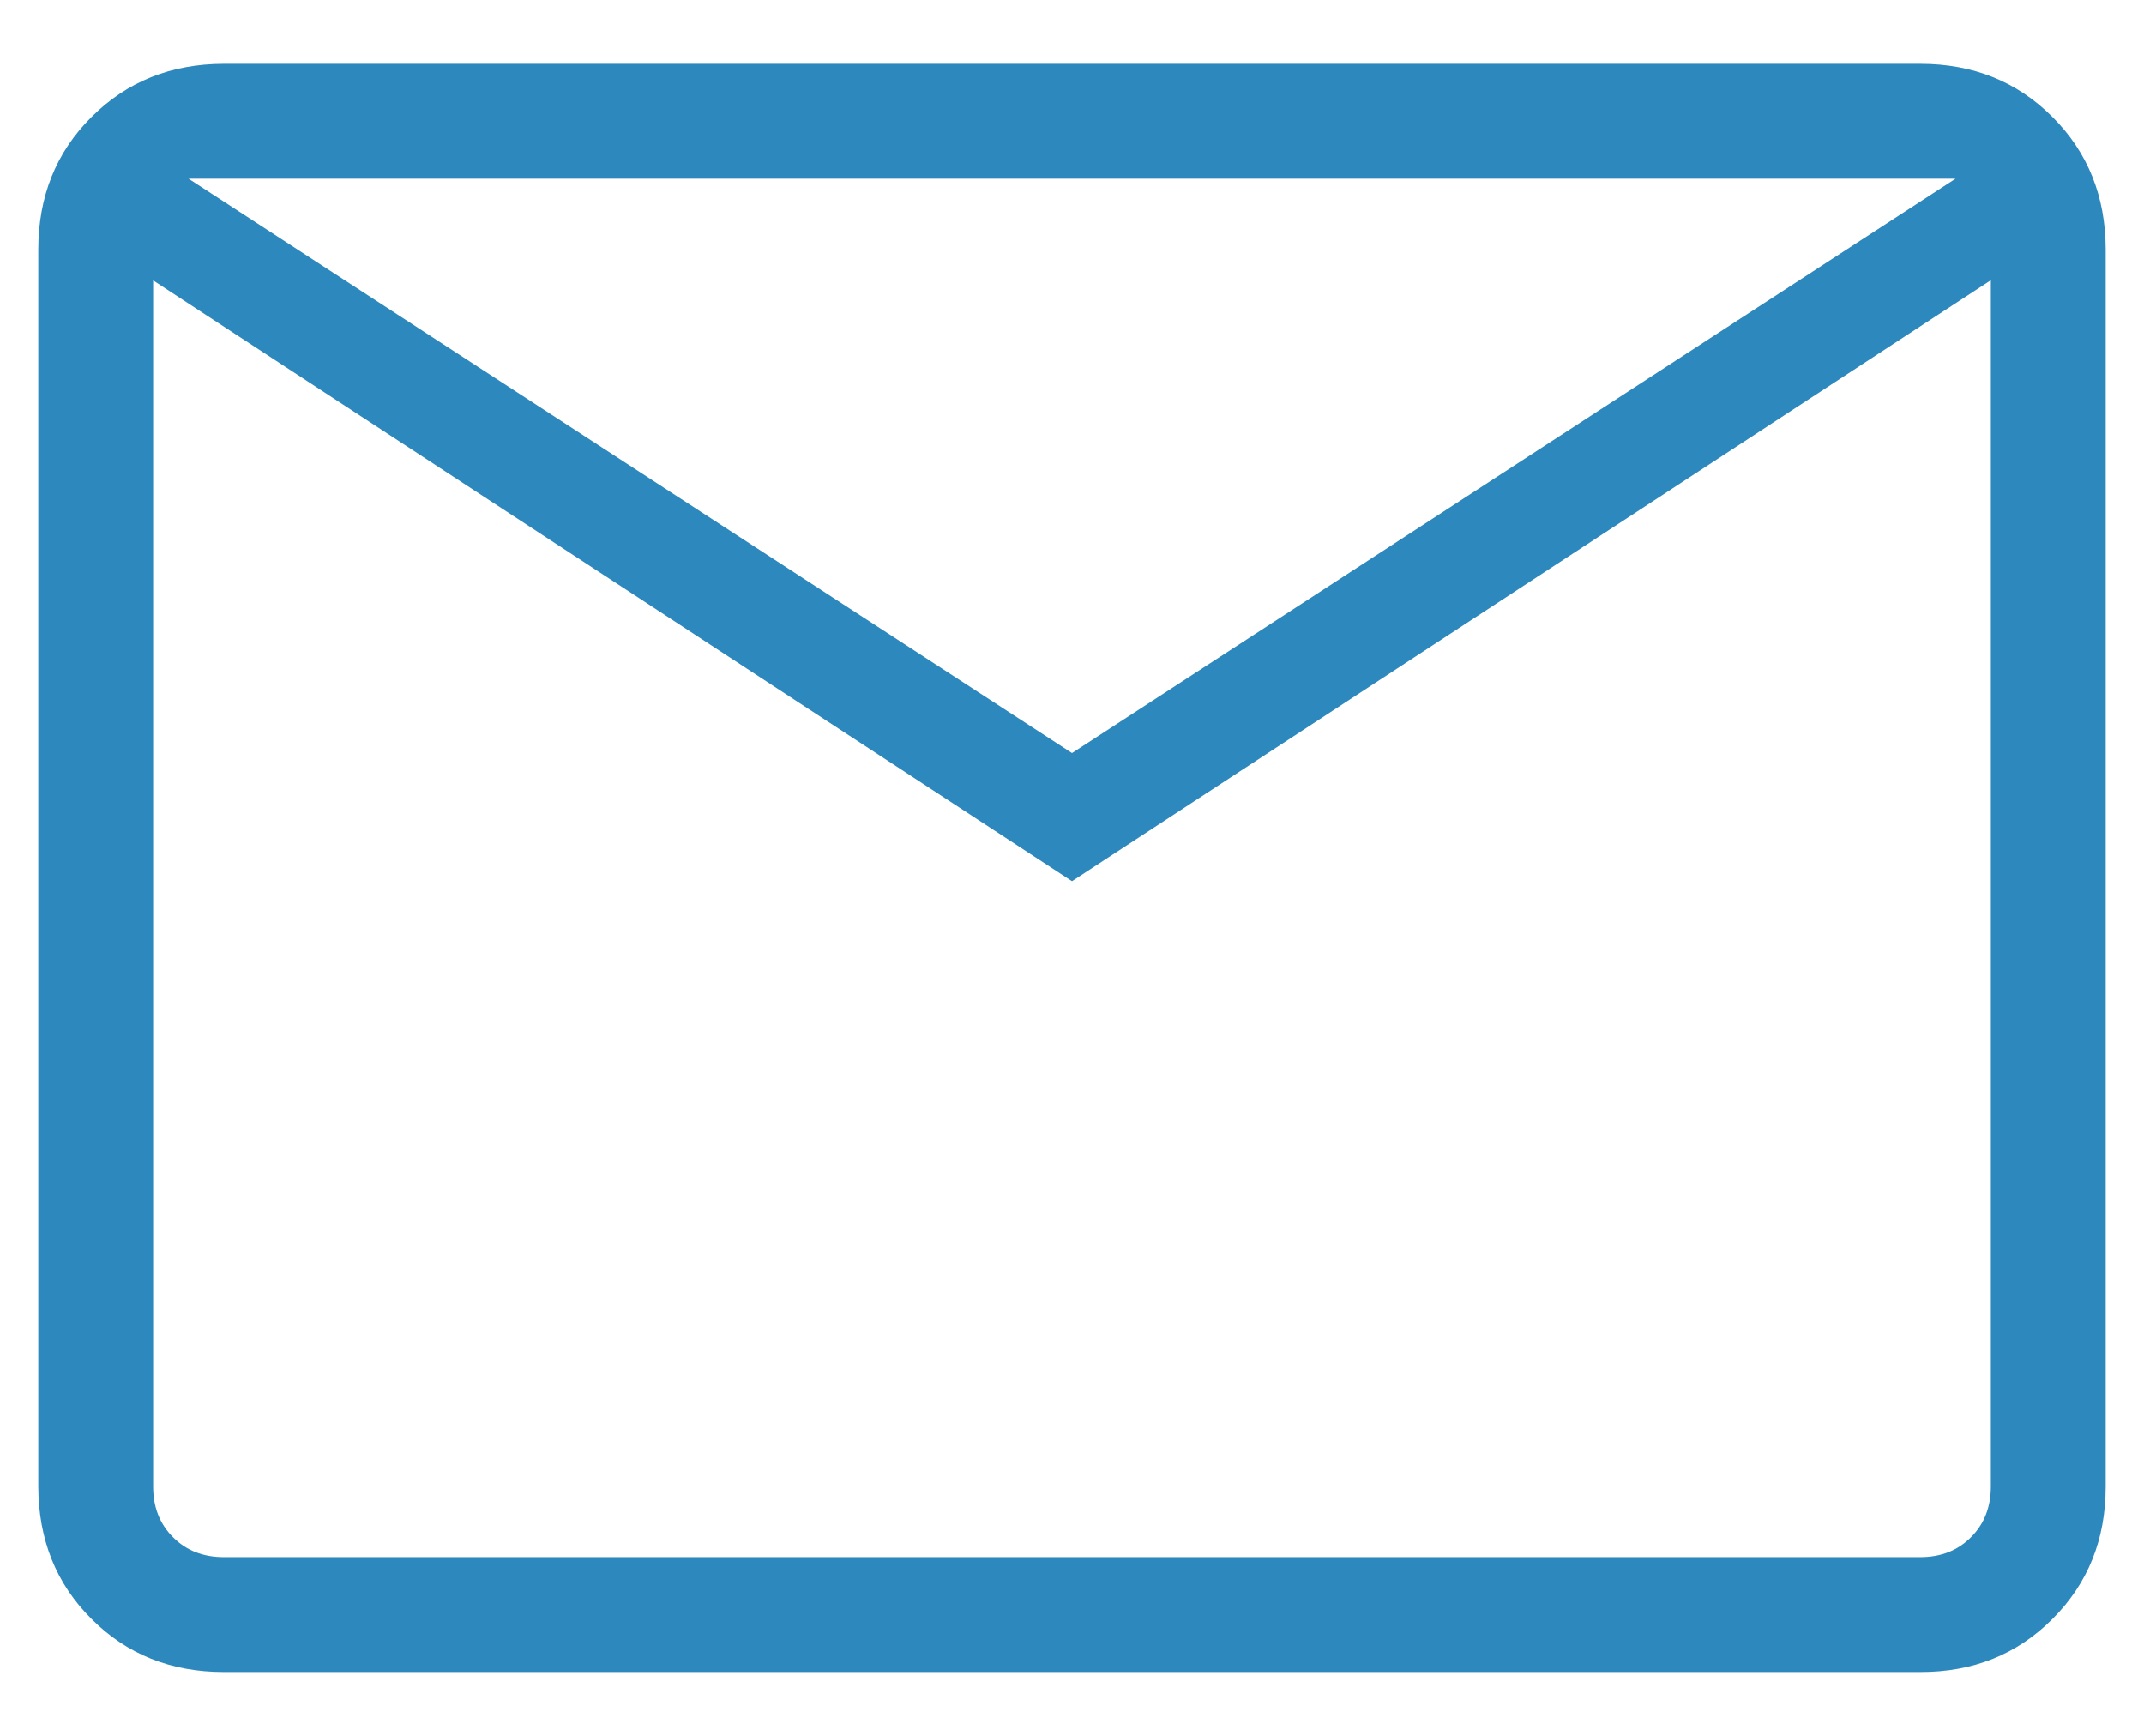
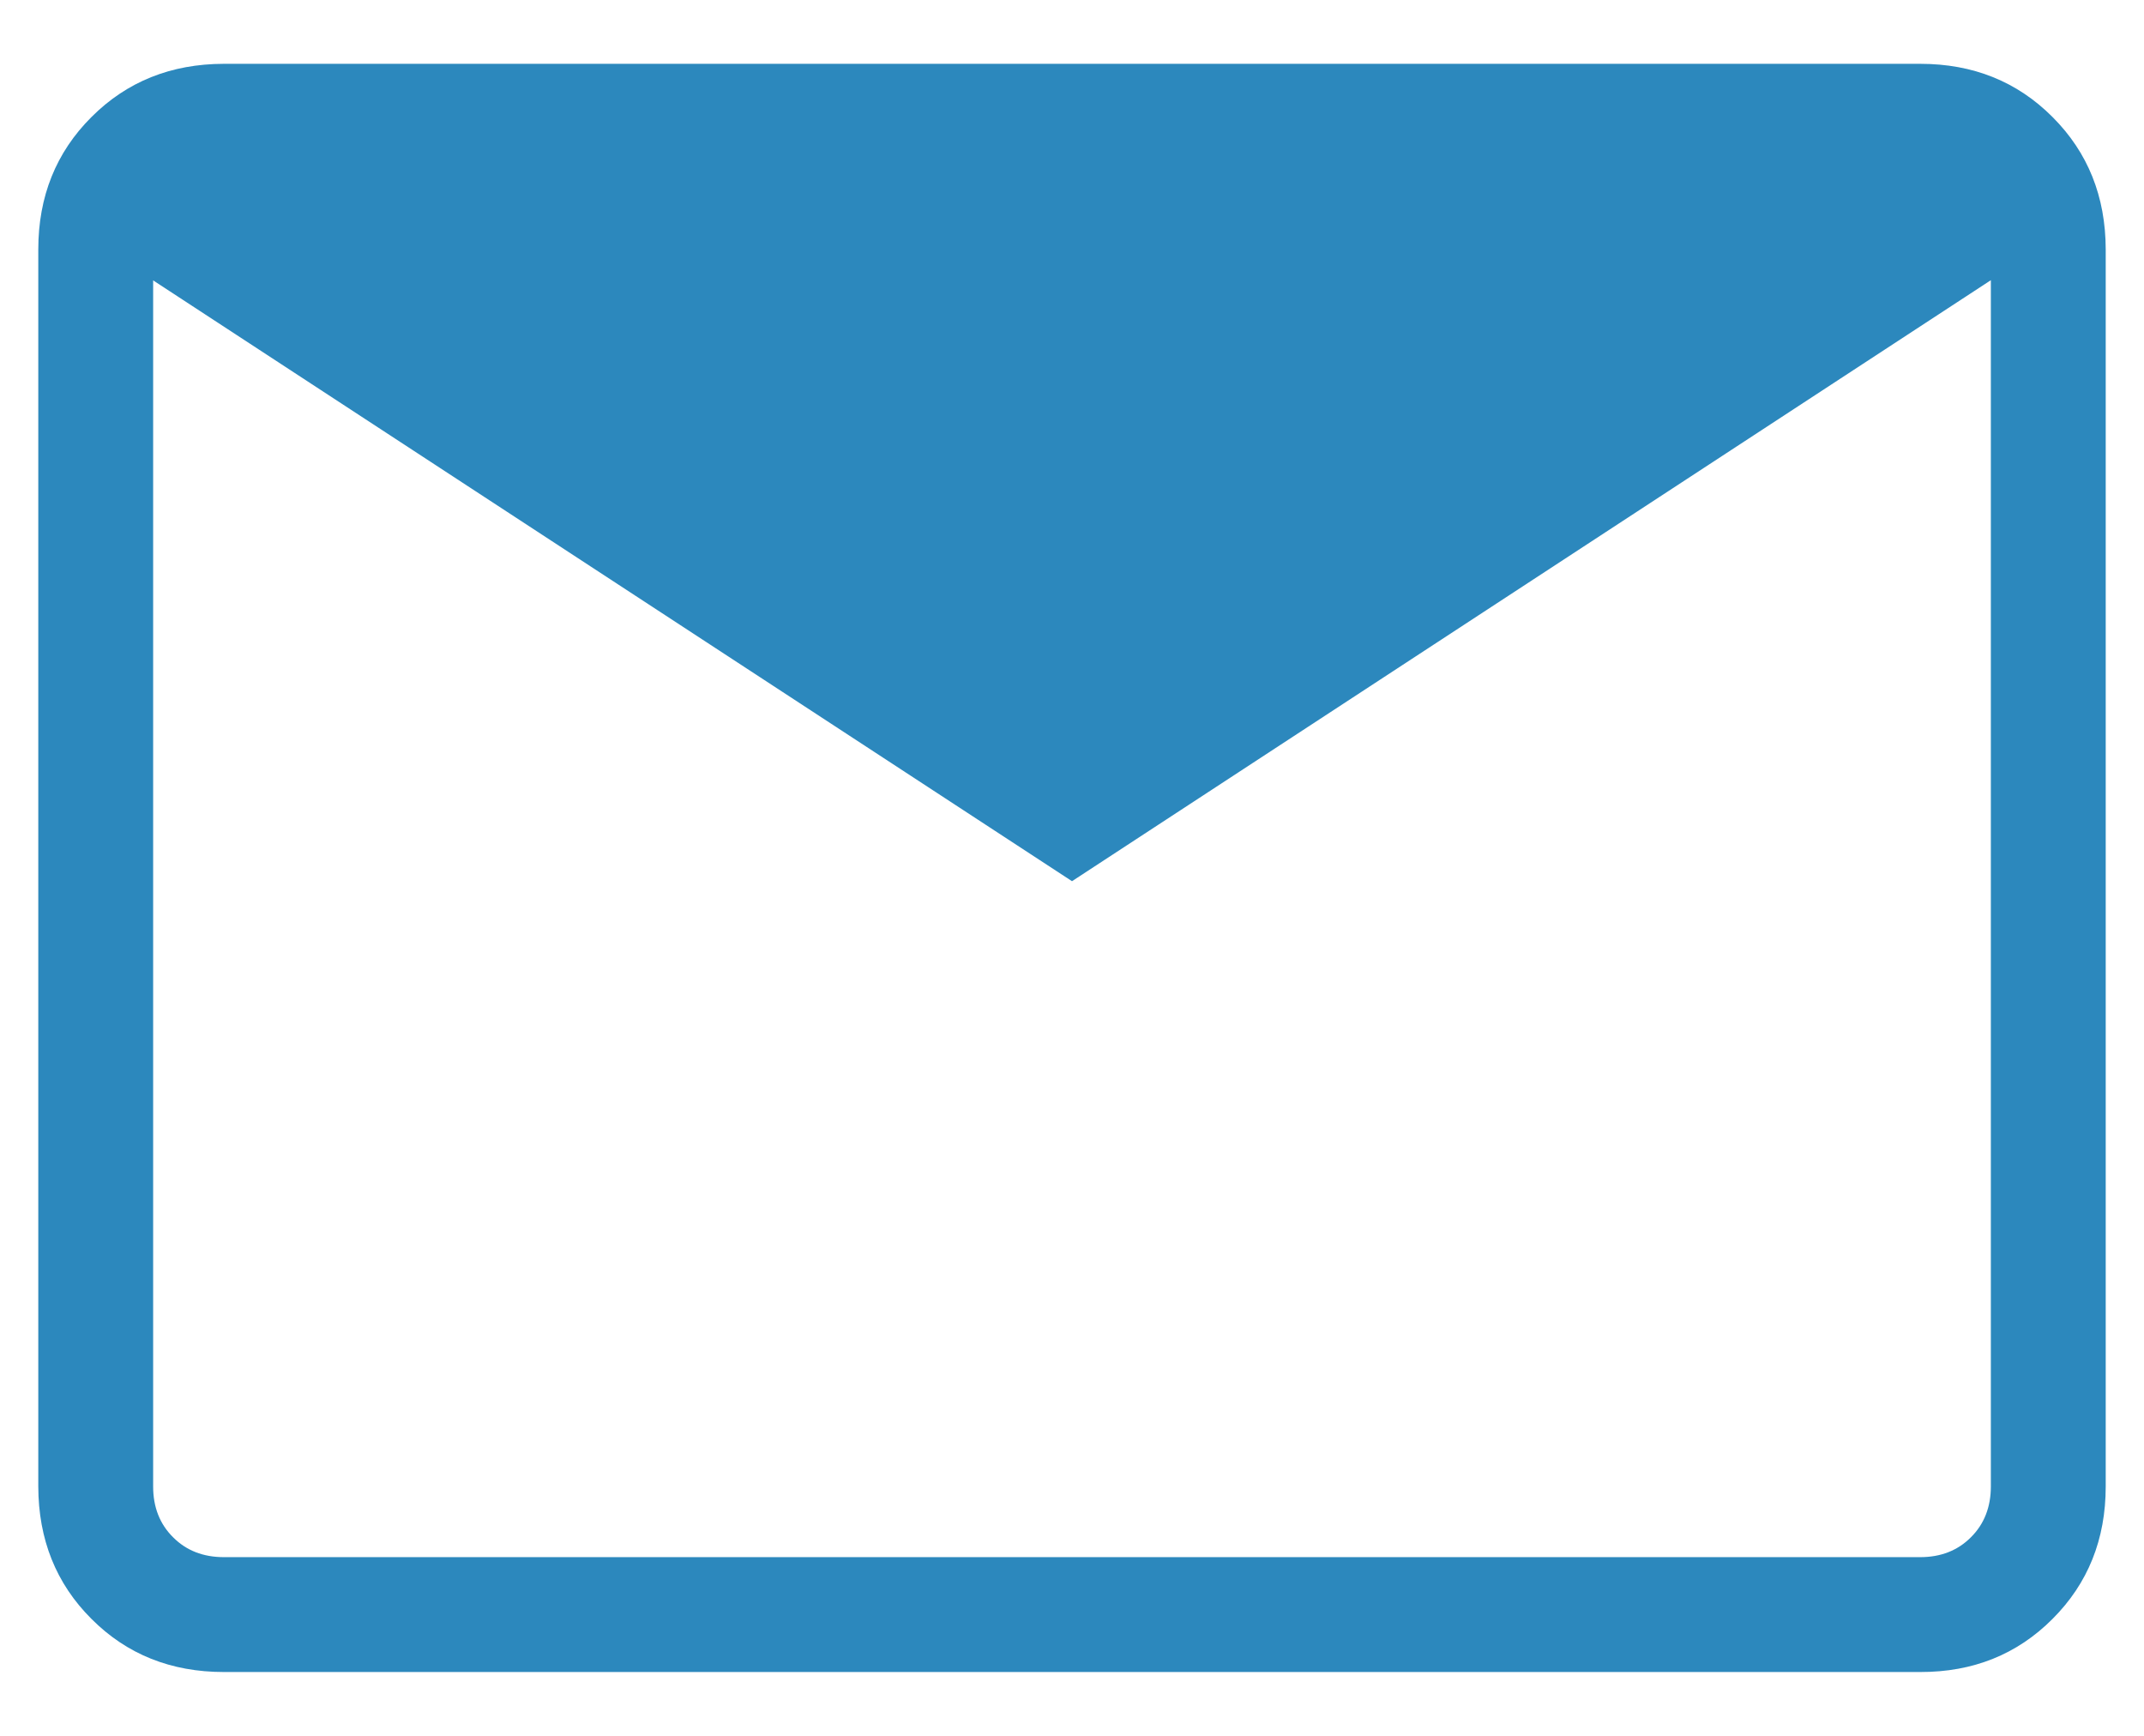
<svg xmlns="http://www.w3.org/2000/svg" width="21" height="17" viewBox="0 0 21 17" fill="none">
-   <path d="M2.193 16.375C1.675 16.375 1.242 16.202 0.896 15.855C0.549 15.509 0.376 15.076 0.375 14.557V2.443C0.375 1.925 0.549 1.492 0.896 1.146C1.243 0.799 1.675 0.626 2.192 0.625H18.808C19.326 0.625 19.758 0.799 20.104 1.146C20.451 1.493 20.624 1.925 20.625 2.443V14.558C20.625 15.076 20.451 15.508 20.104 15.855C19.757 16.203 19.325 16.376 18.808 16.375H2.193ZM10.5 8.63L1.5 2.746V14.558C1.5 14.76 1.565 14.926 1.695 15.055C1.824 15.185 1.99 15.25 2.193 15.25H18.808C19.01 15.25 19.176 15.185 19.305 15.055C19.435 14.926 19.5 14.759 19.5 14.557V2.744L10.5 8.63ZM10.5 7.375L19.154 1.75H1.847L10.5 7.375ZM1.5 2.746V1.75V14.558C1.5 14.76 1.565 14.926 1.695 15.055C1.824 15.185 1.99 15.25 2.193 15.25H1.5V2.746Z" fill="#2C88BD" />
+   <path d="M2.193 16.375C1.675 16.375 1.242 16.202 0.896 15.855C0.549 15.509 0.376 15.076 0.375 14.557V2.443C0.375 1.925 0.549 1.492 0.896 1.146C1.243 0.799 1.675 0.626 2.192 0.625H18.808C19.326 0.625 19.758 0.799 20.104 1.146C20.451 1.493 20.624 1.925 20.625 2.443V14.558C20.625 15.076 20.451 15.508 20.104 15.855C19.757 16.203 19.325 16.376 18.808 16.375H2.193ZM10.5 8.63L1.5 2.746V14.558C1.5 14.76 1.565 14.926 1.695 15.055C1.824 15.185 1.99 15.25 2.193 15.25H18.808C19.01 15.25 19.176 15.185 19.305 15.055C19.435 14.926 19.5 14.759 19.5 14.557V2.744L10.5 8.63ZM10.5 7.375H1.847L10.5 7.375ZM1.5 2.746V1.75V14.558C1.5 14.76 1.565 14.926 1.695 15.055C1.824 15.185 1.99 15.25 2.193 15.25H1.5V2.746Z" fill="#2C88BD" />
</svg>